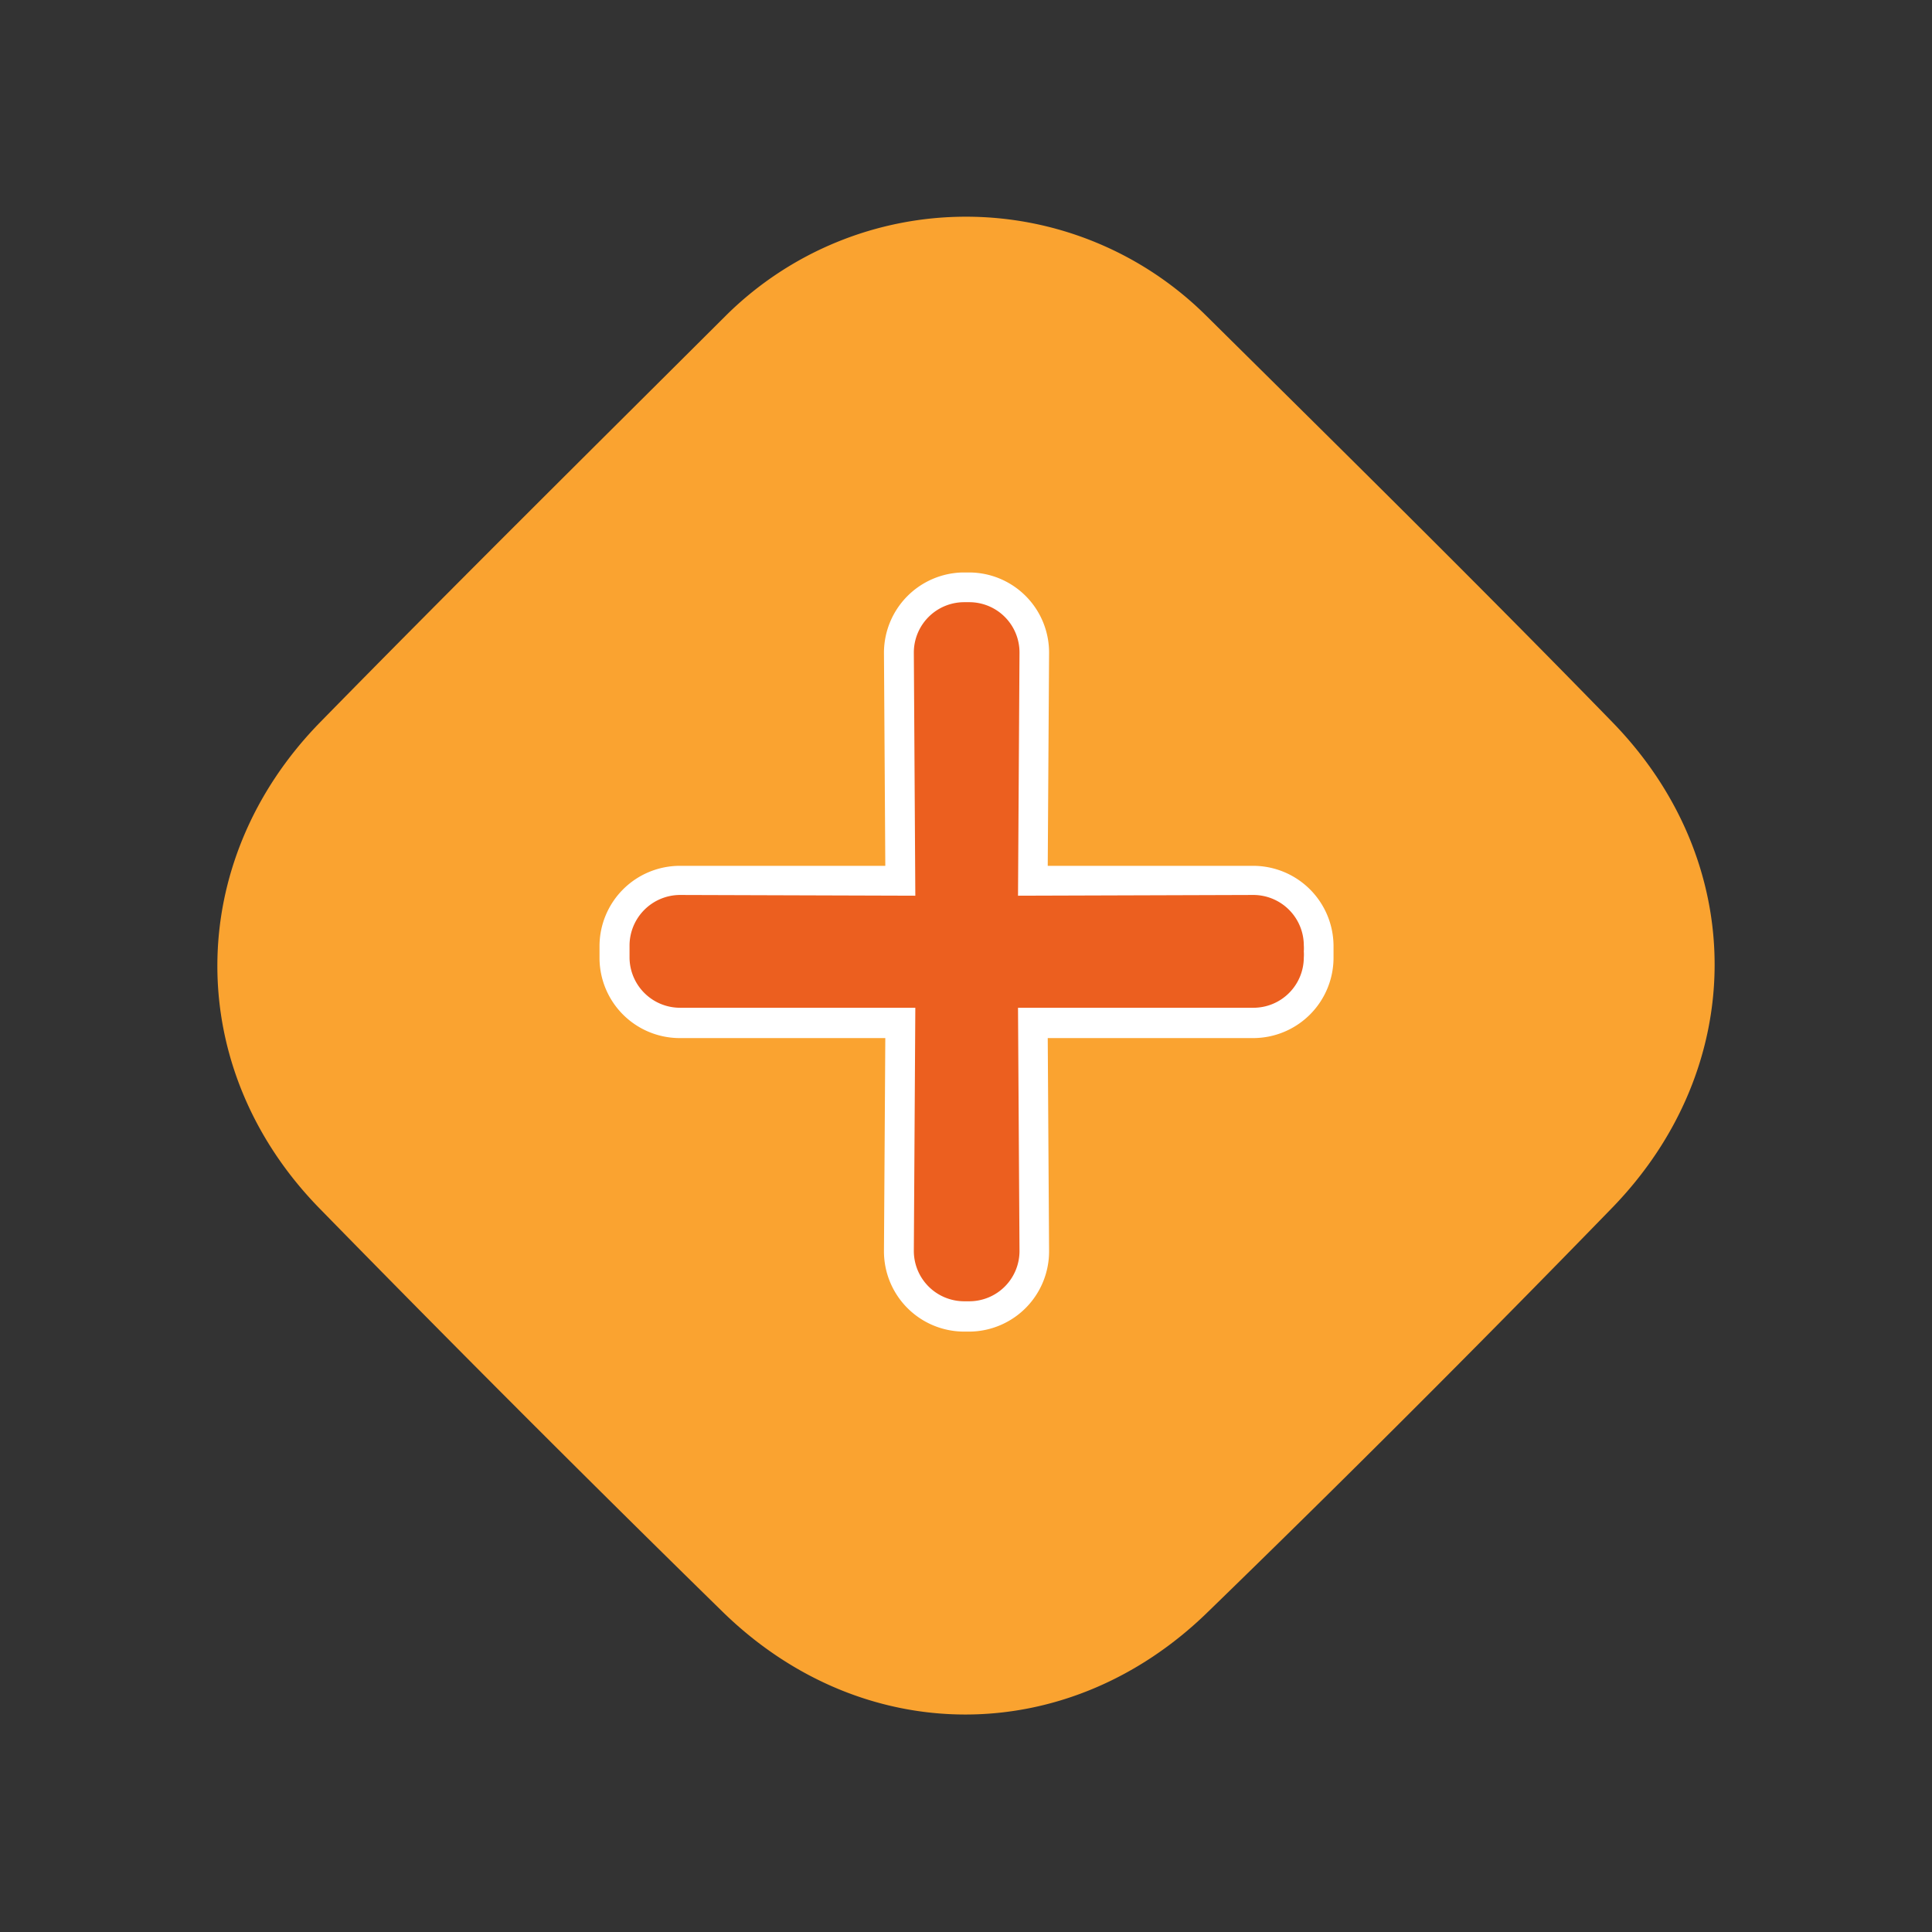
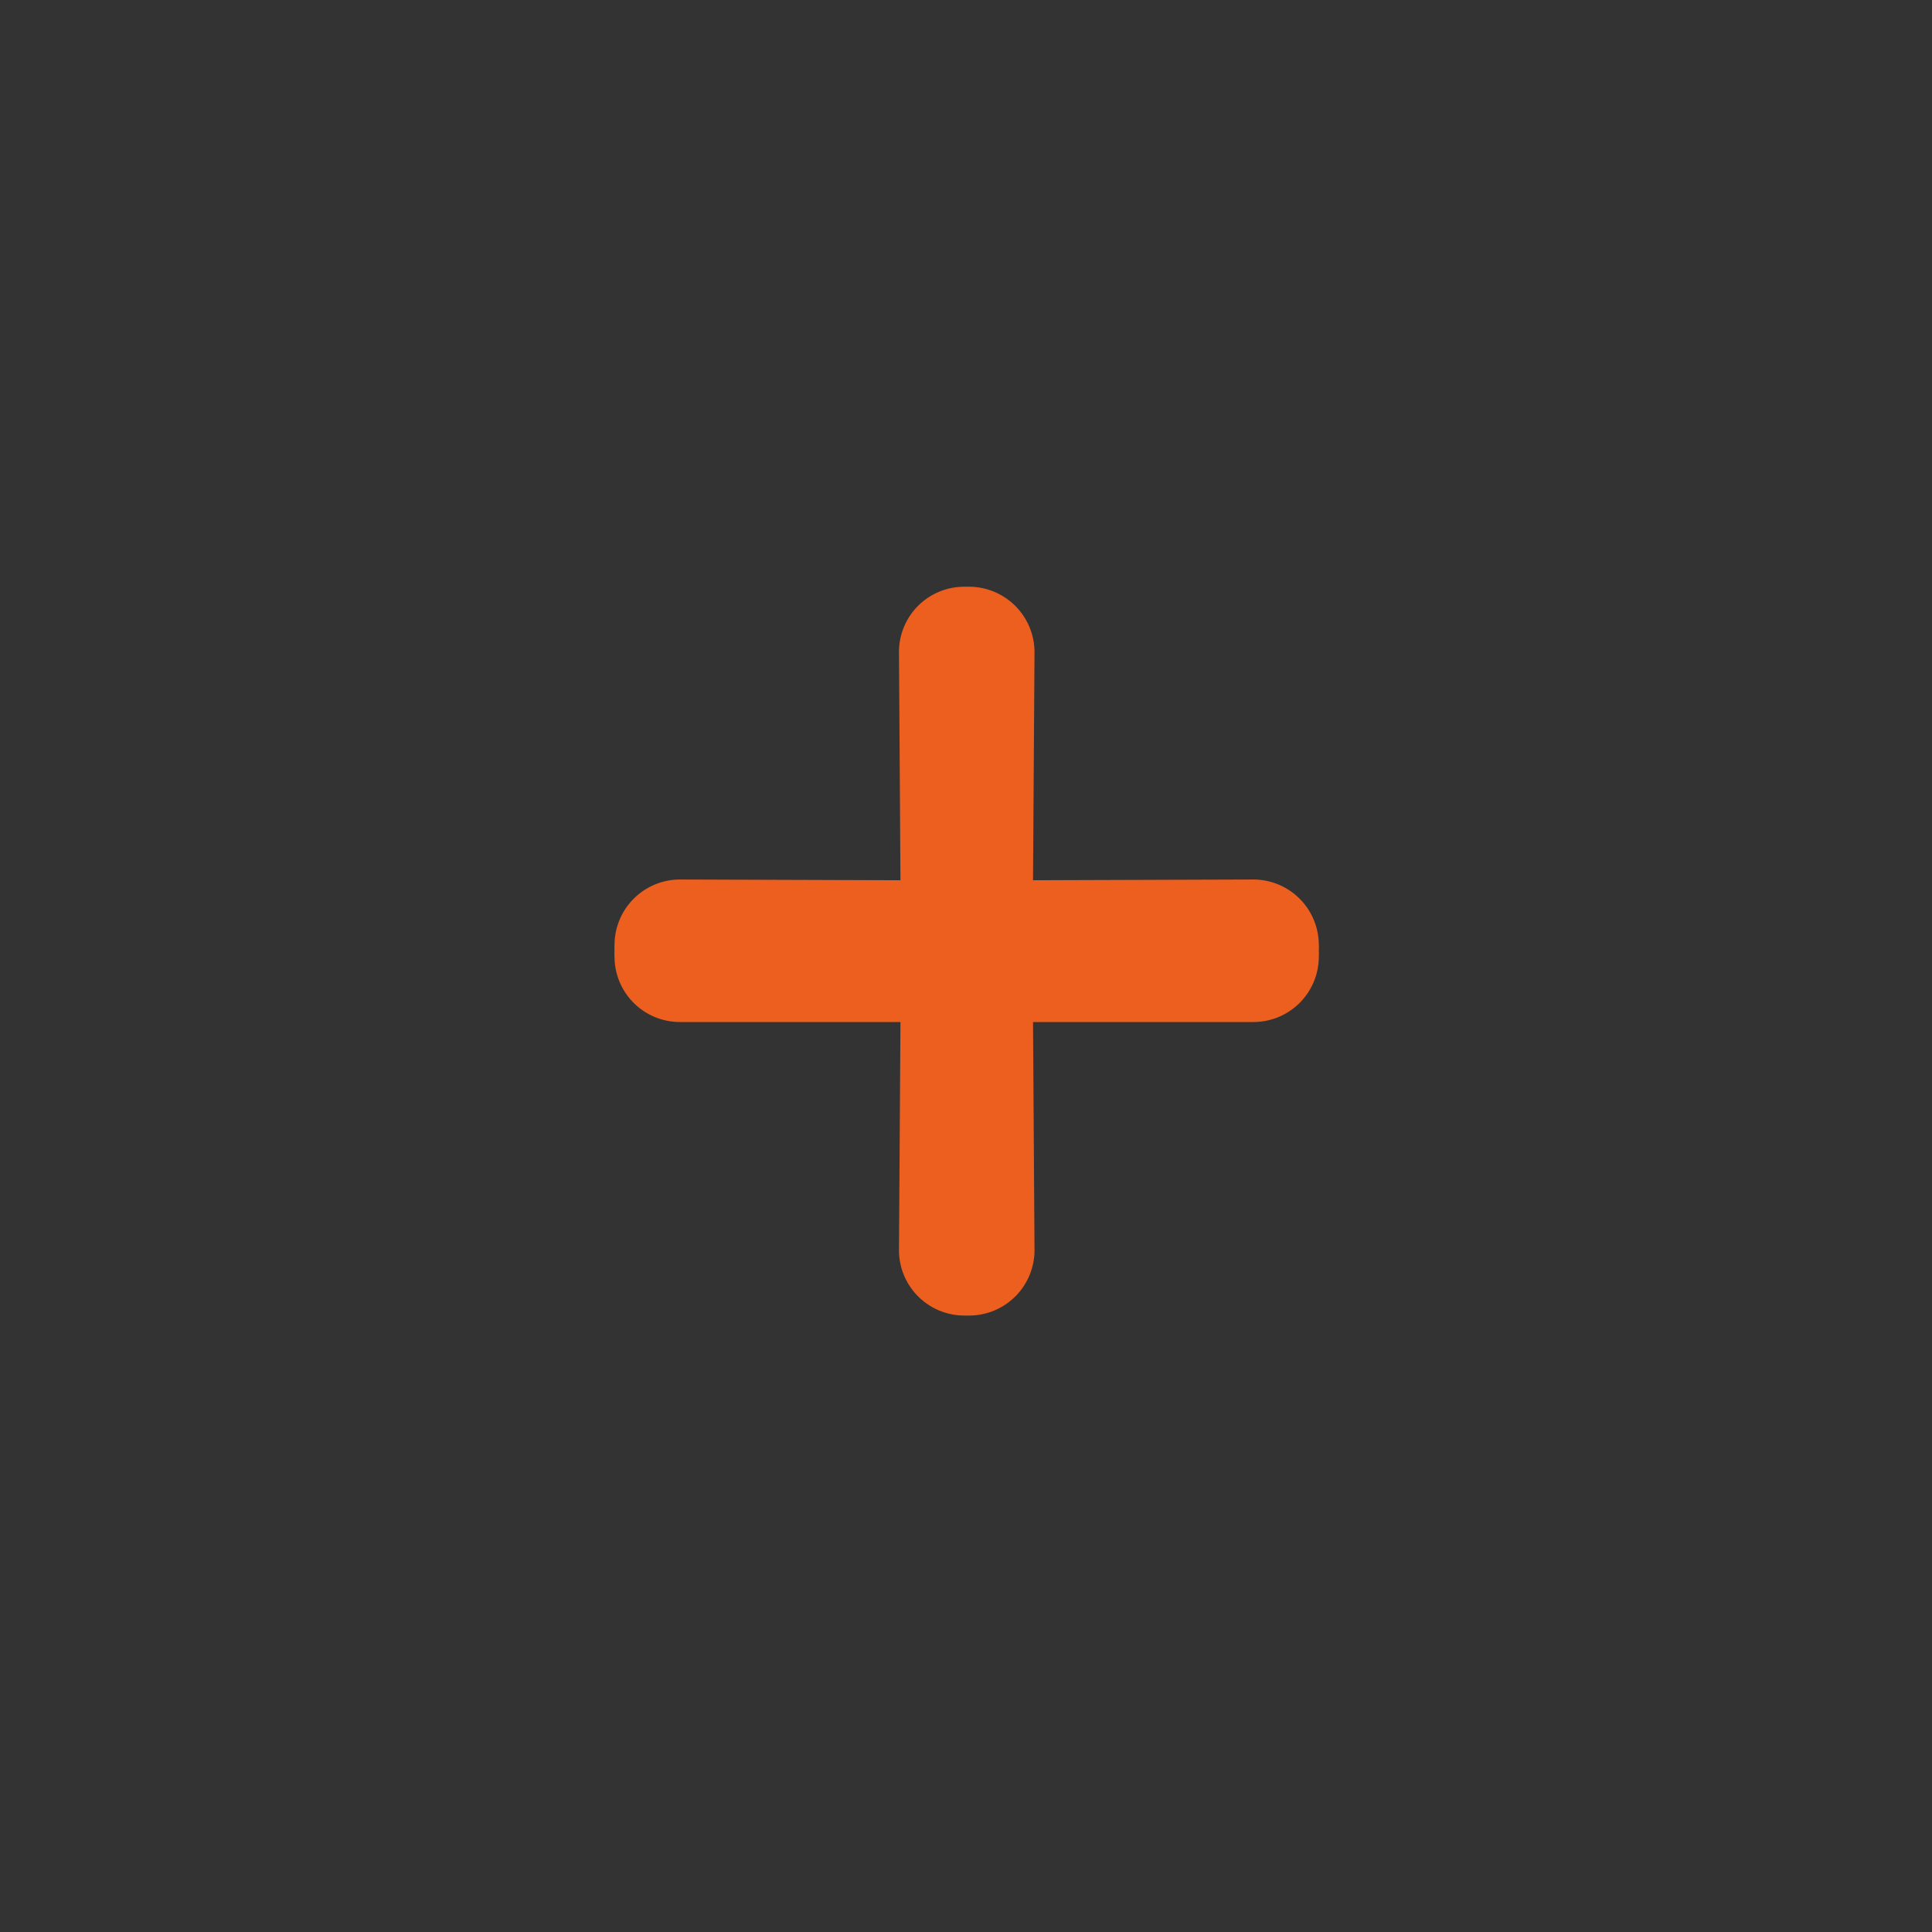
<svg xmlns="http://www.w3.org/2000/svg" viewBox="0 0 130 130">
  <rect x="0" y="0" width="130" height="130" fill="#333333" stroke="none" />
  <defs>
    <style>.cls-1{fill:#faa330;}.cls-2{fill:#ec5f1f;}.cls-3{fill:#fff;}</style>
  </defs>
  <g id="Products">
    <g id="Additives">
-       <path class="cls-1" d="M48.61,108.44c9.41,9.21,23.23,9.26,32.69,0q13.76-13.36,27.14-27.13c9.22-9.46,9.25-23.27.06-32.71-9-9.25-18.19-18.3-27.36-27.38a22.94,22.94,0,0,0-32.22-.06C39.75,30.3,30.58,39.37,21.55,48.59c-9.2,9.4-9.24,23.3-.07,32.7Q34.88,95,48.61,108.44Z" />
      <path class="cls-2" d="M65.09,88.52h-.22a4.4,4.4,0,0,1-4.38-4.42l.1-15.33-14.83,0a4.4,4.4,0,0,1-4.41-4.38,2.71,2.71,0,0,1,0-.41,3.66,3.66,0,0,1,0-.42,4.41,4.41,0,0,1,4.4-4.38l14.84.05-.1-15.33a4.39,4.39,0,0,1,4.37-4.42h.36a4.41,4.41,0,0,1,4.39,4.42l-.1,15.33,14.82-.05a4.41,4.41,0,0,1,4.41,4.38,2.86,2.86,0,0,1,0,.42,3.43,3.43,0,0,1,0,.41,4.4,4.4,0,0,1-4.39,4.38l-14.84,0,.1,15.33a4.4,4.4,0,0,1-4.37,4.42h-.15Z" />
-       <path class="cls-3" d="M65.23,40.52a3.38,3.38,0,0,1,3.37,3.41l-.1,16.34,15.84-.05h0a3.4,3.4,0,0,1,3.39,3.39,2.85,2.85,0,0,1,0,.41,2.85,2.85,0,0,1,0,.41,3.39,3.39,0,0,1-3.39,3.38h0l-15.84,0,.1,16.34a3.38,3.38,0,0,1-3.37,3.41h-.37a3.39,3.39,0,0,1-3.37-3.41l.1-16.34-15.83,0h0a3.4,3.4,0,0,1-3.4-3.38c0-.14,0-.27,0-.41s0-.27,0-.41a3.41,3.41,0,0,1,3.4-3.39h0l15.83.05-.1-16.34a3.39,3.39,0,0,1,3.37-3.41h.37m0-2h-.45a5.41,5.41,0,0,0-5.3,5.42l.09,14.32-13.82,0a5.41,5.41,0,0,0-5.41,5.38c0,.16,0,.3,0,.42s0,.26,0,.42a5.4,5.4,0,0,0,5.4,5.37l13.83,0-.09,14.32a5.4,5.4,0,0,0,5.36,5.43h.45a5.4,5.4,0,0,0,5.3-5.43l-.09-14.32,13.82,0a5.41,5.41,0,0,0,5.41-5.37c0-.16,0-.3,0-.42s0-.26,0-.42a5.41,5.41,0,0,0-5.39-5.38l-13.84,0,.09-14.32a5.39,5.39,0,0,0-5.35-5.42Z" />
    </g>
  </g>
</svg>